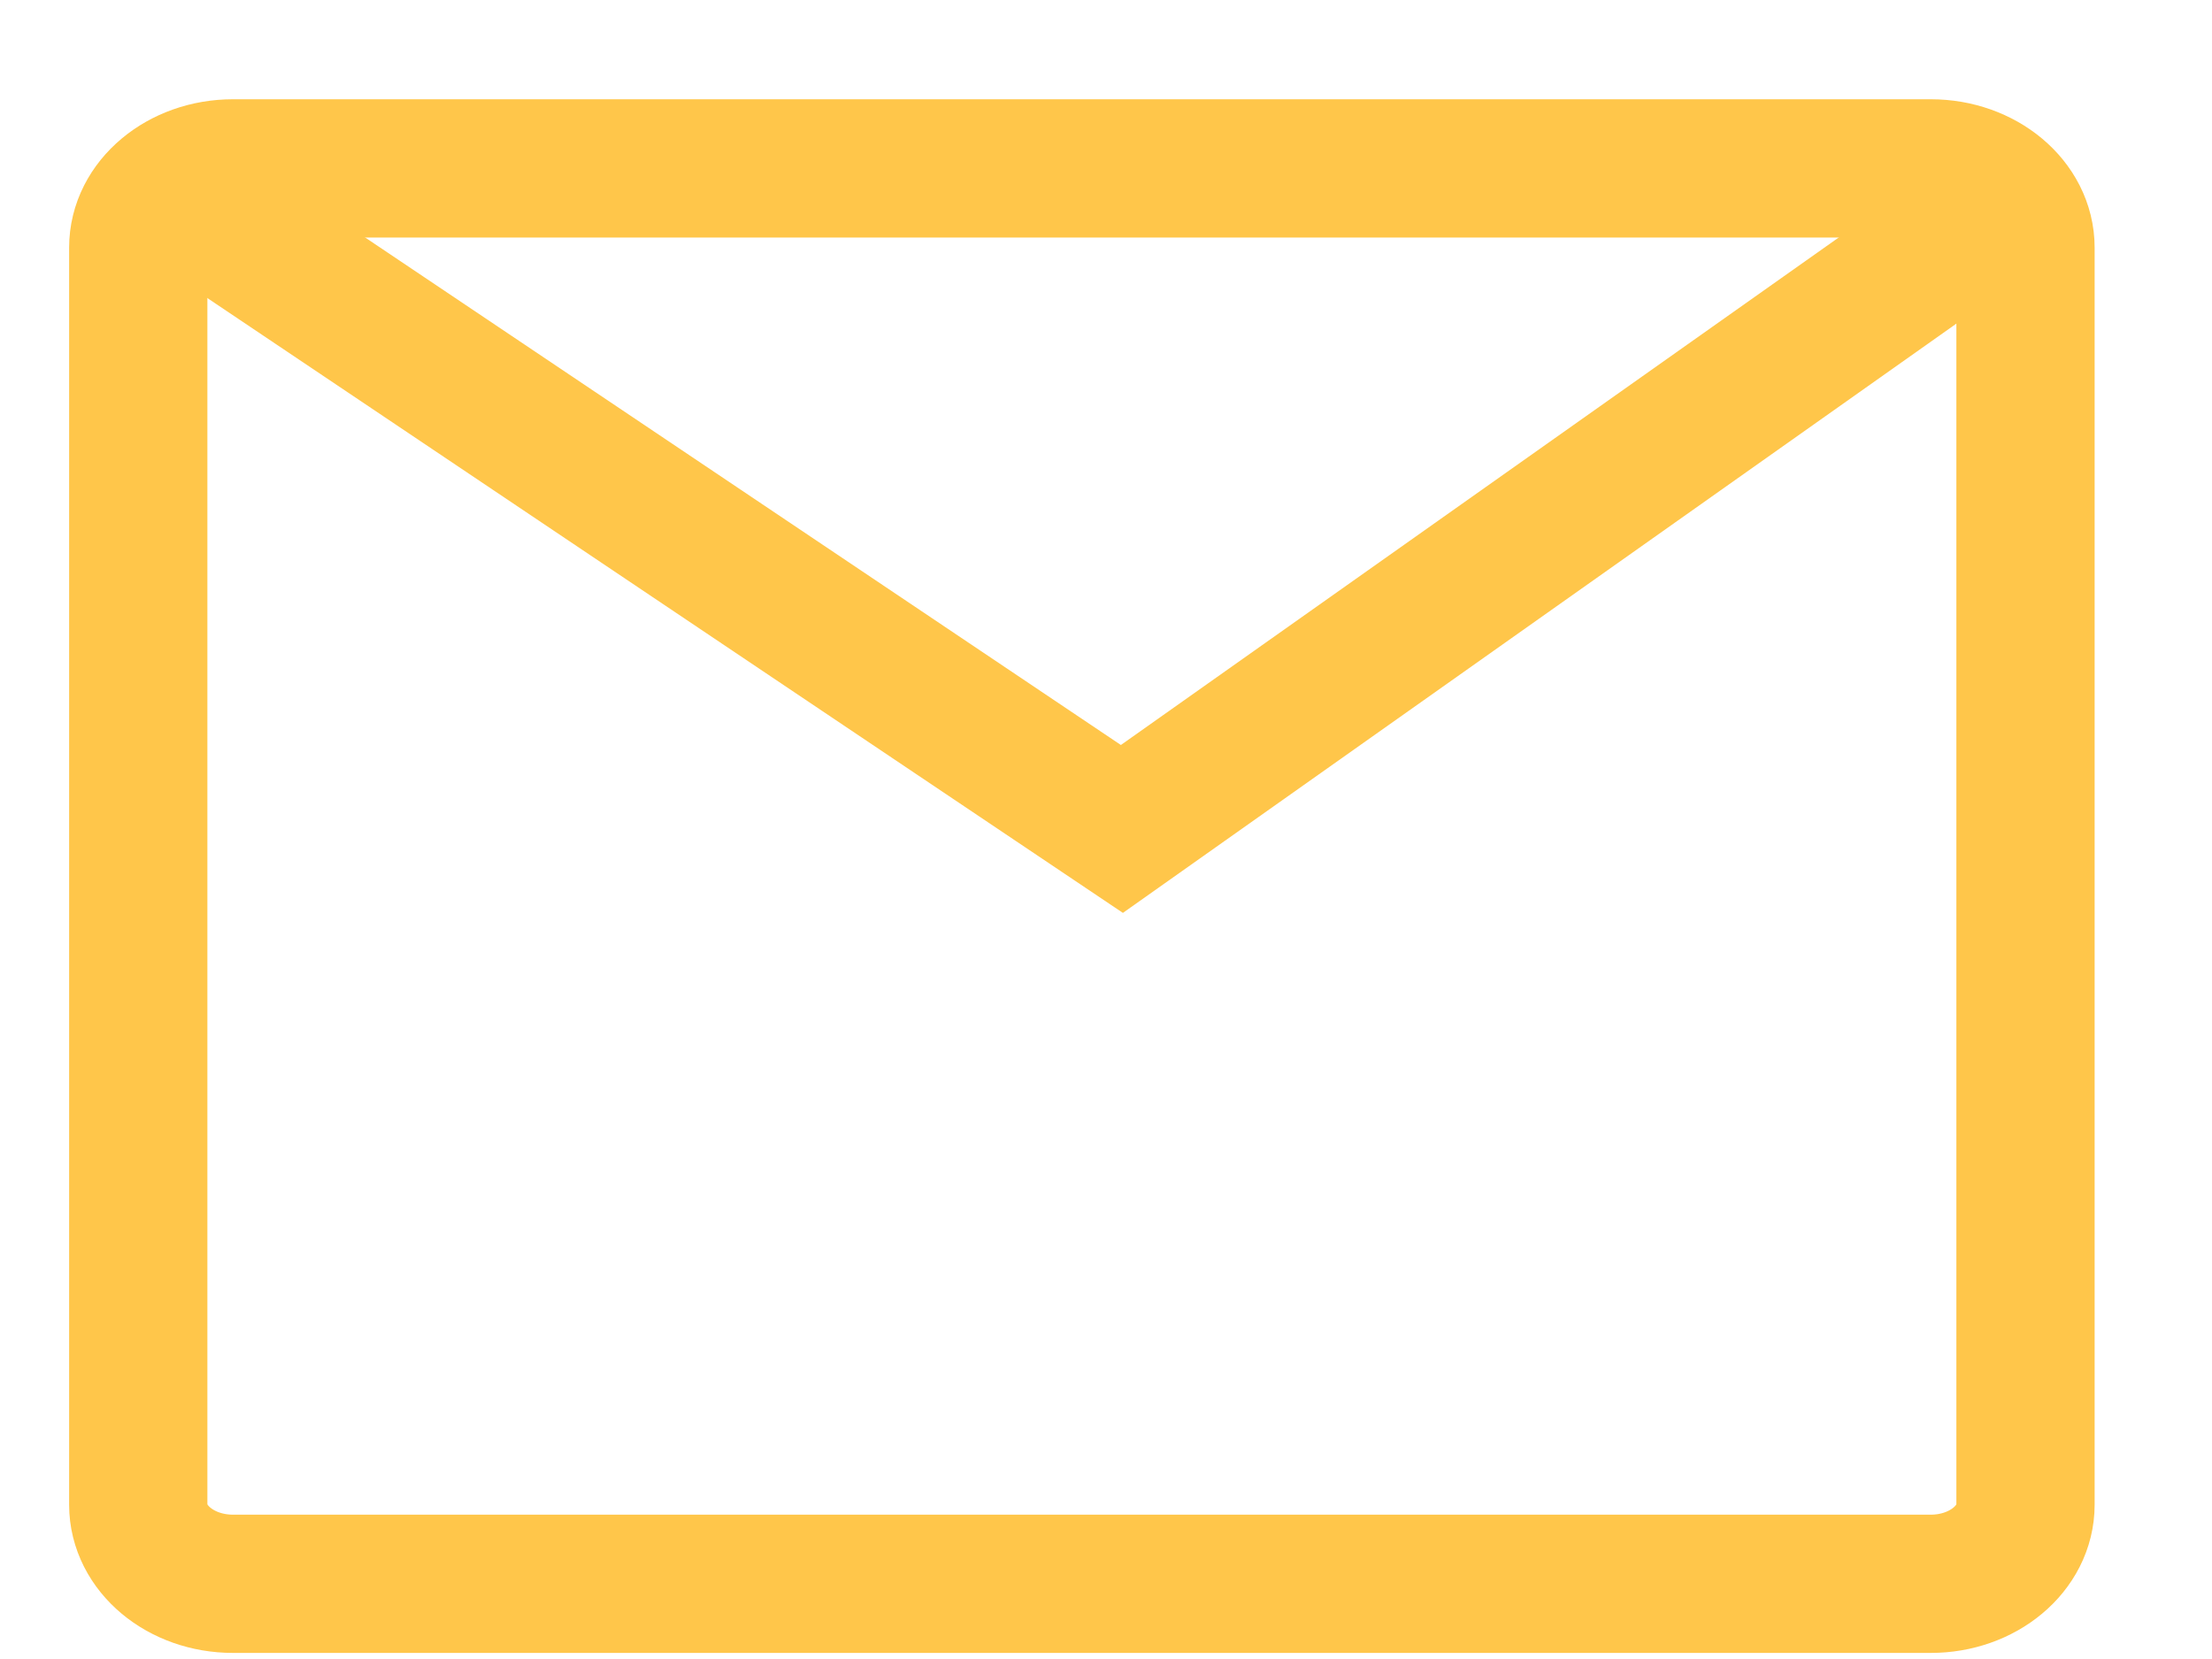
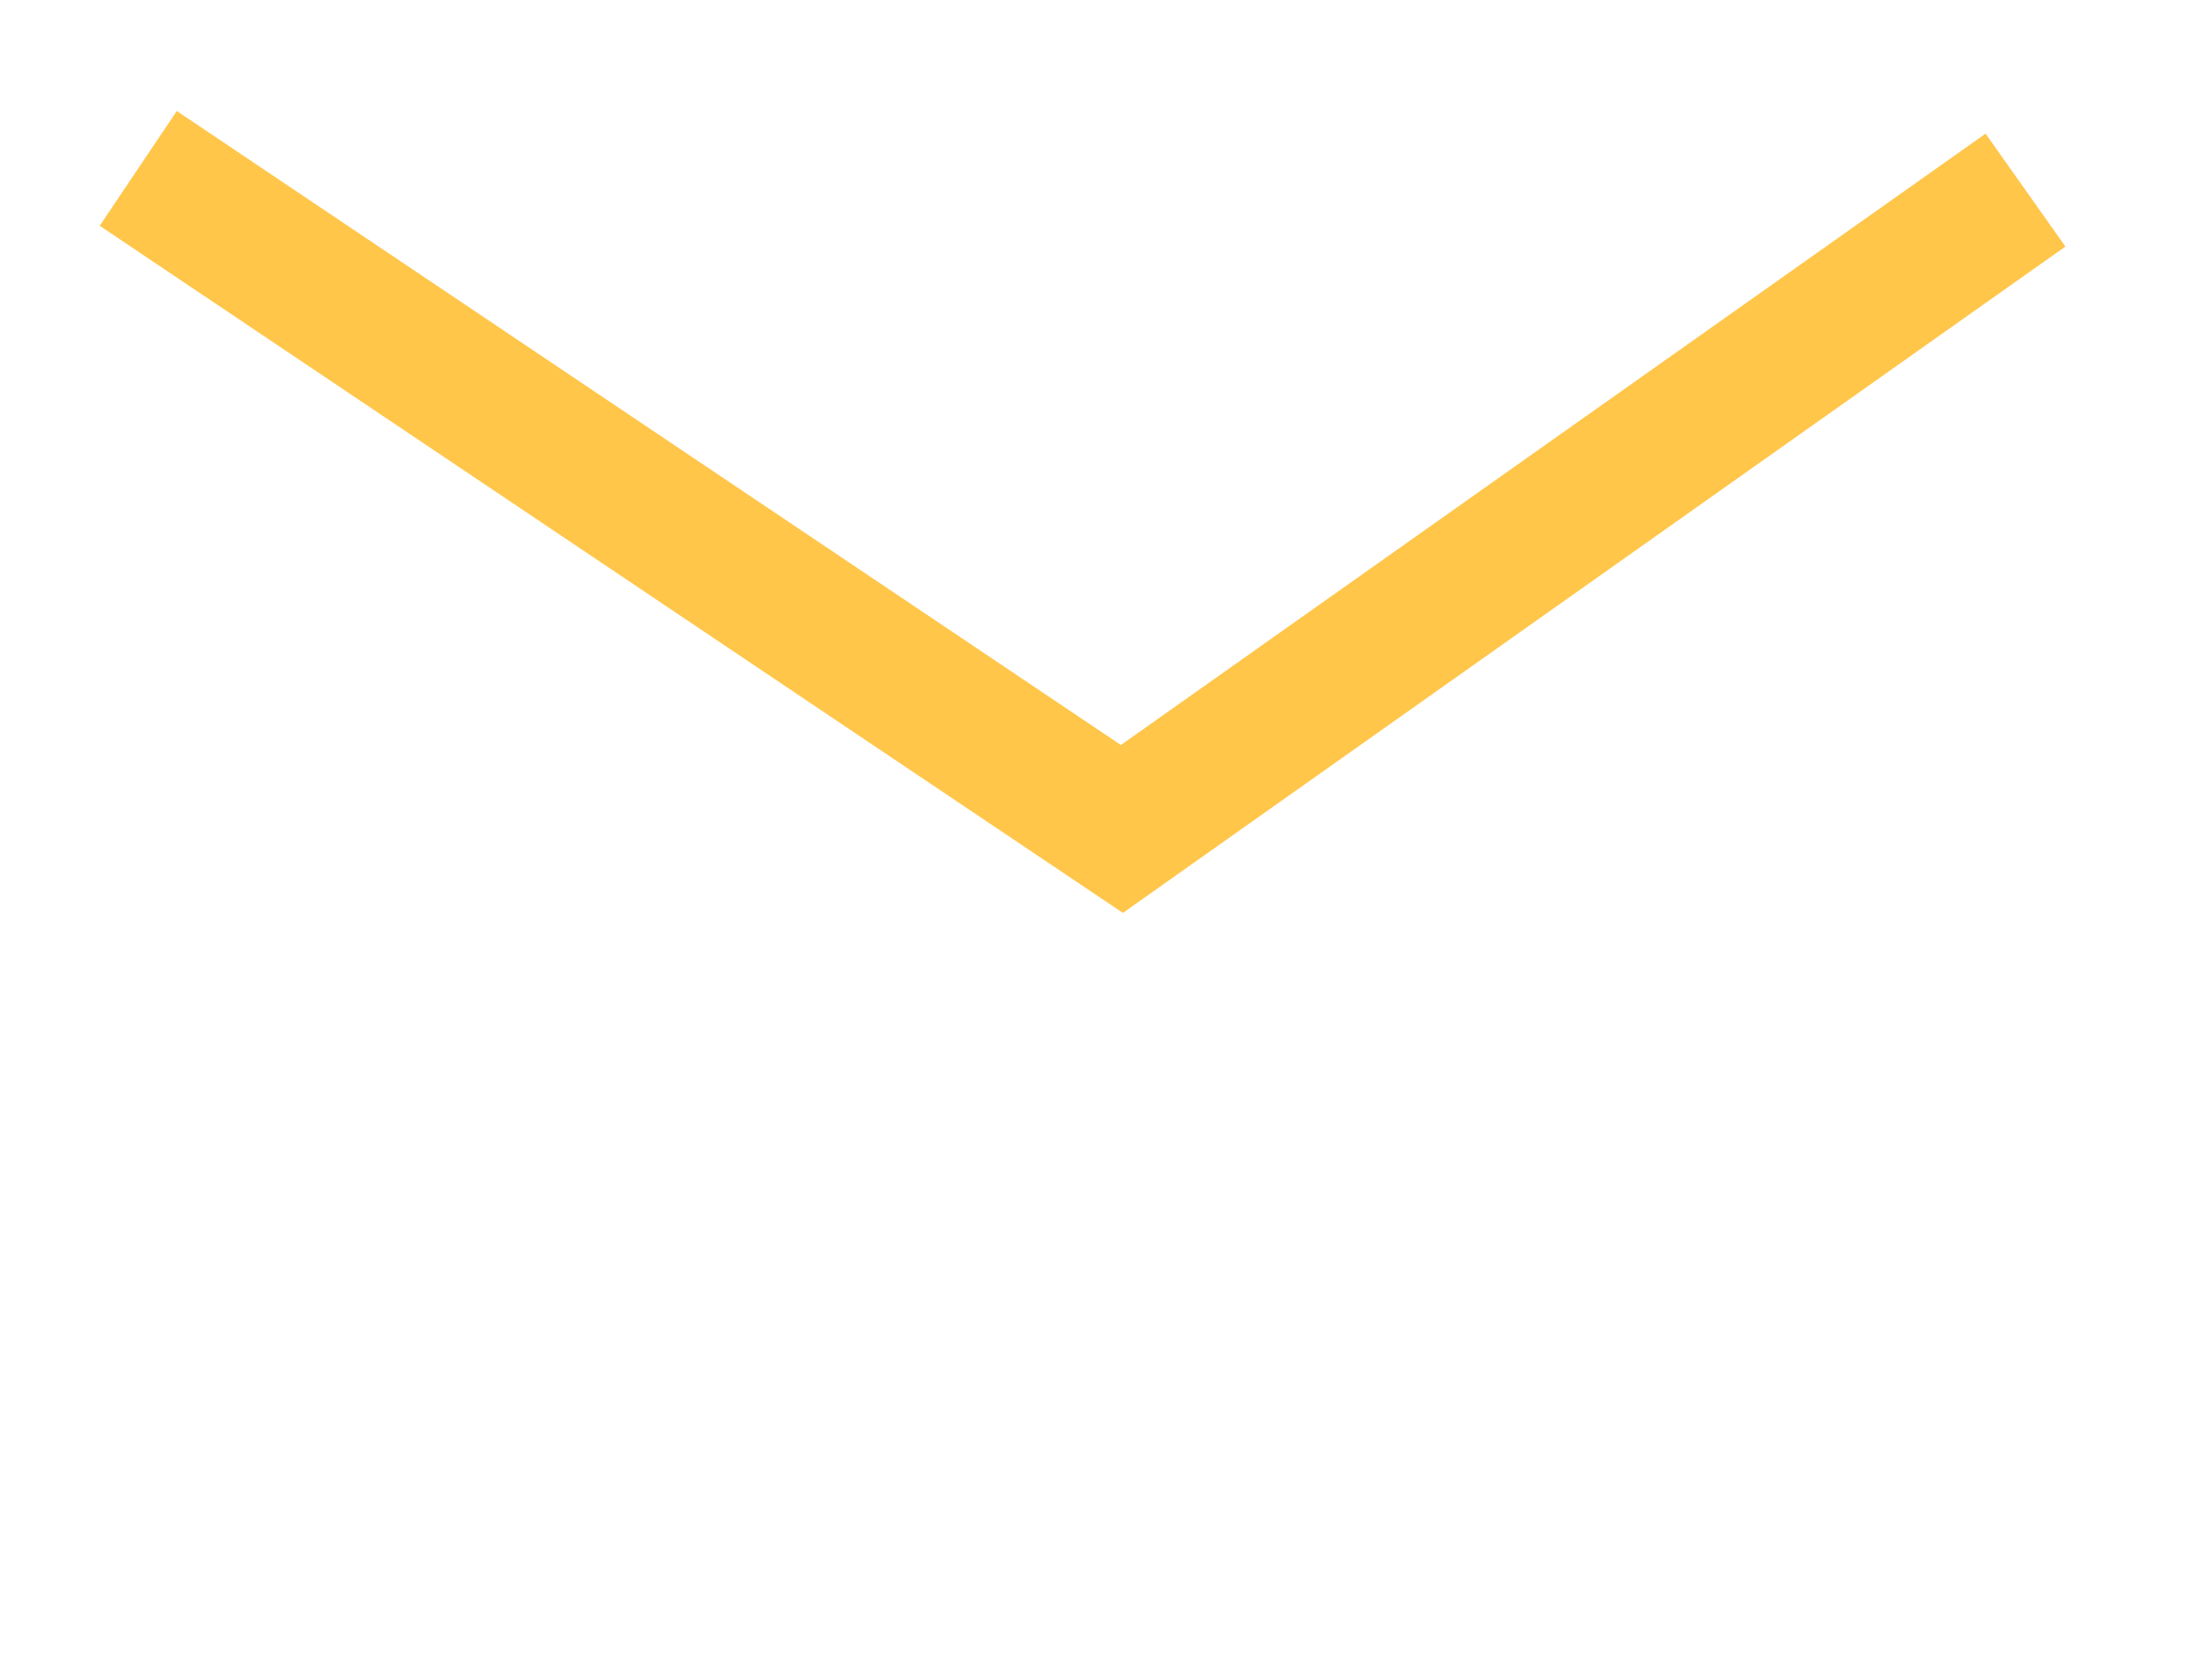
<svg xmlns="http://www.w3.org/2000/svg" width="16" height="12" viewBox="0 0 16 12" fill="none">
-   <path d="M13.966 1.218H1.685C1.307 1.218 1 1.475 1 1.791V10.884C1 11.2 1.307 11.456 1.685 11.456H13.966C14.344 11.456 14.651 11.2 14.651 10.884V1.791C14.651 1.475 14.344 1.218 13.966 1.218Z" stroke="#FFC64A" />
  <path d="M1 1.218L8.115 5.996L14.651 1.375" stroke="#FFC64A" />
</svg>